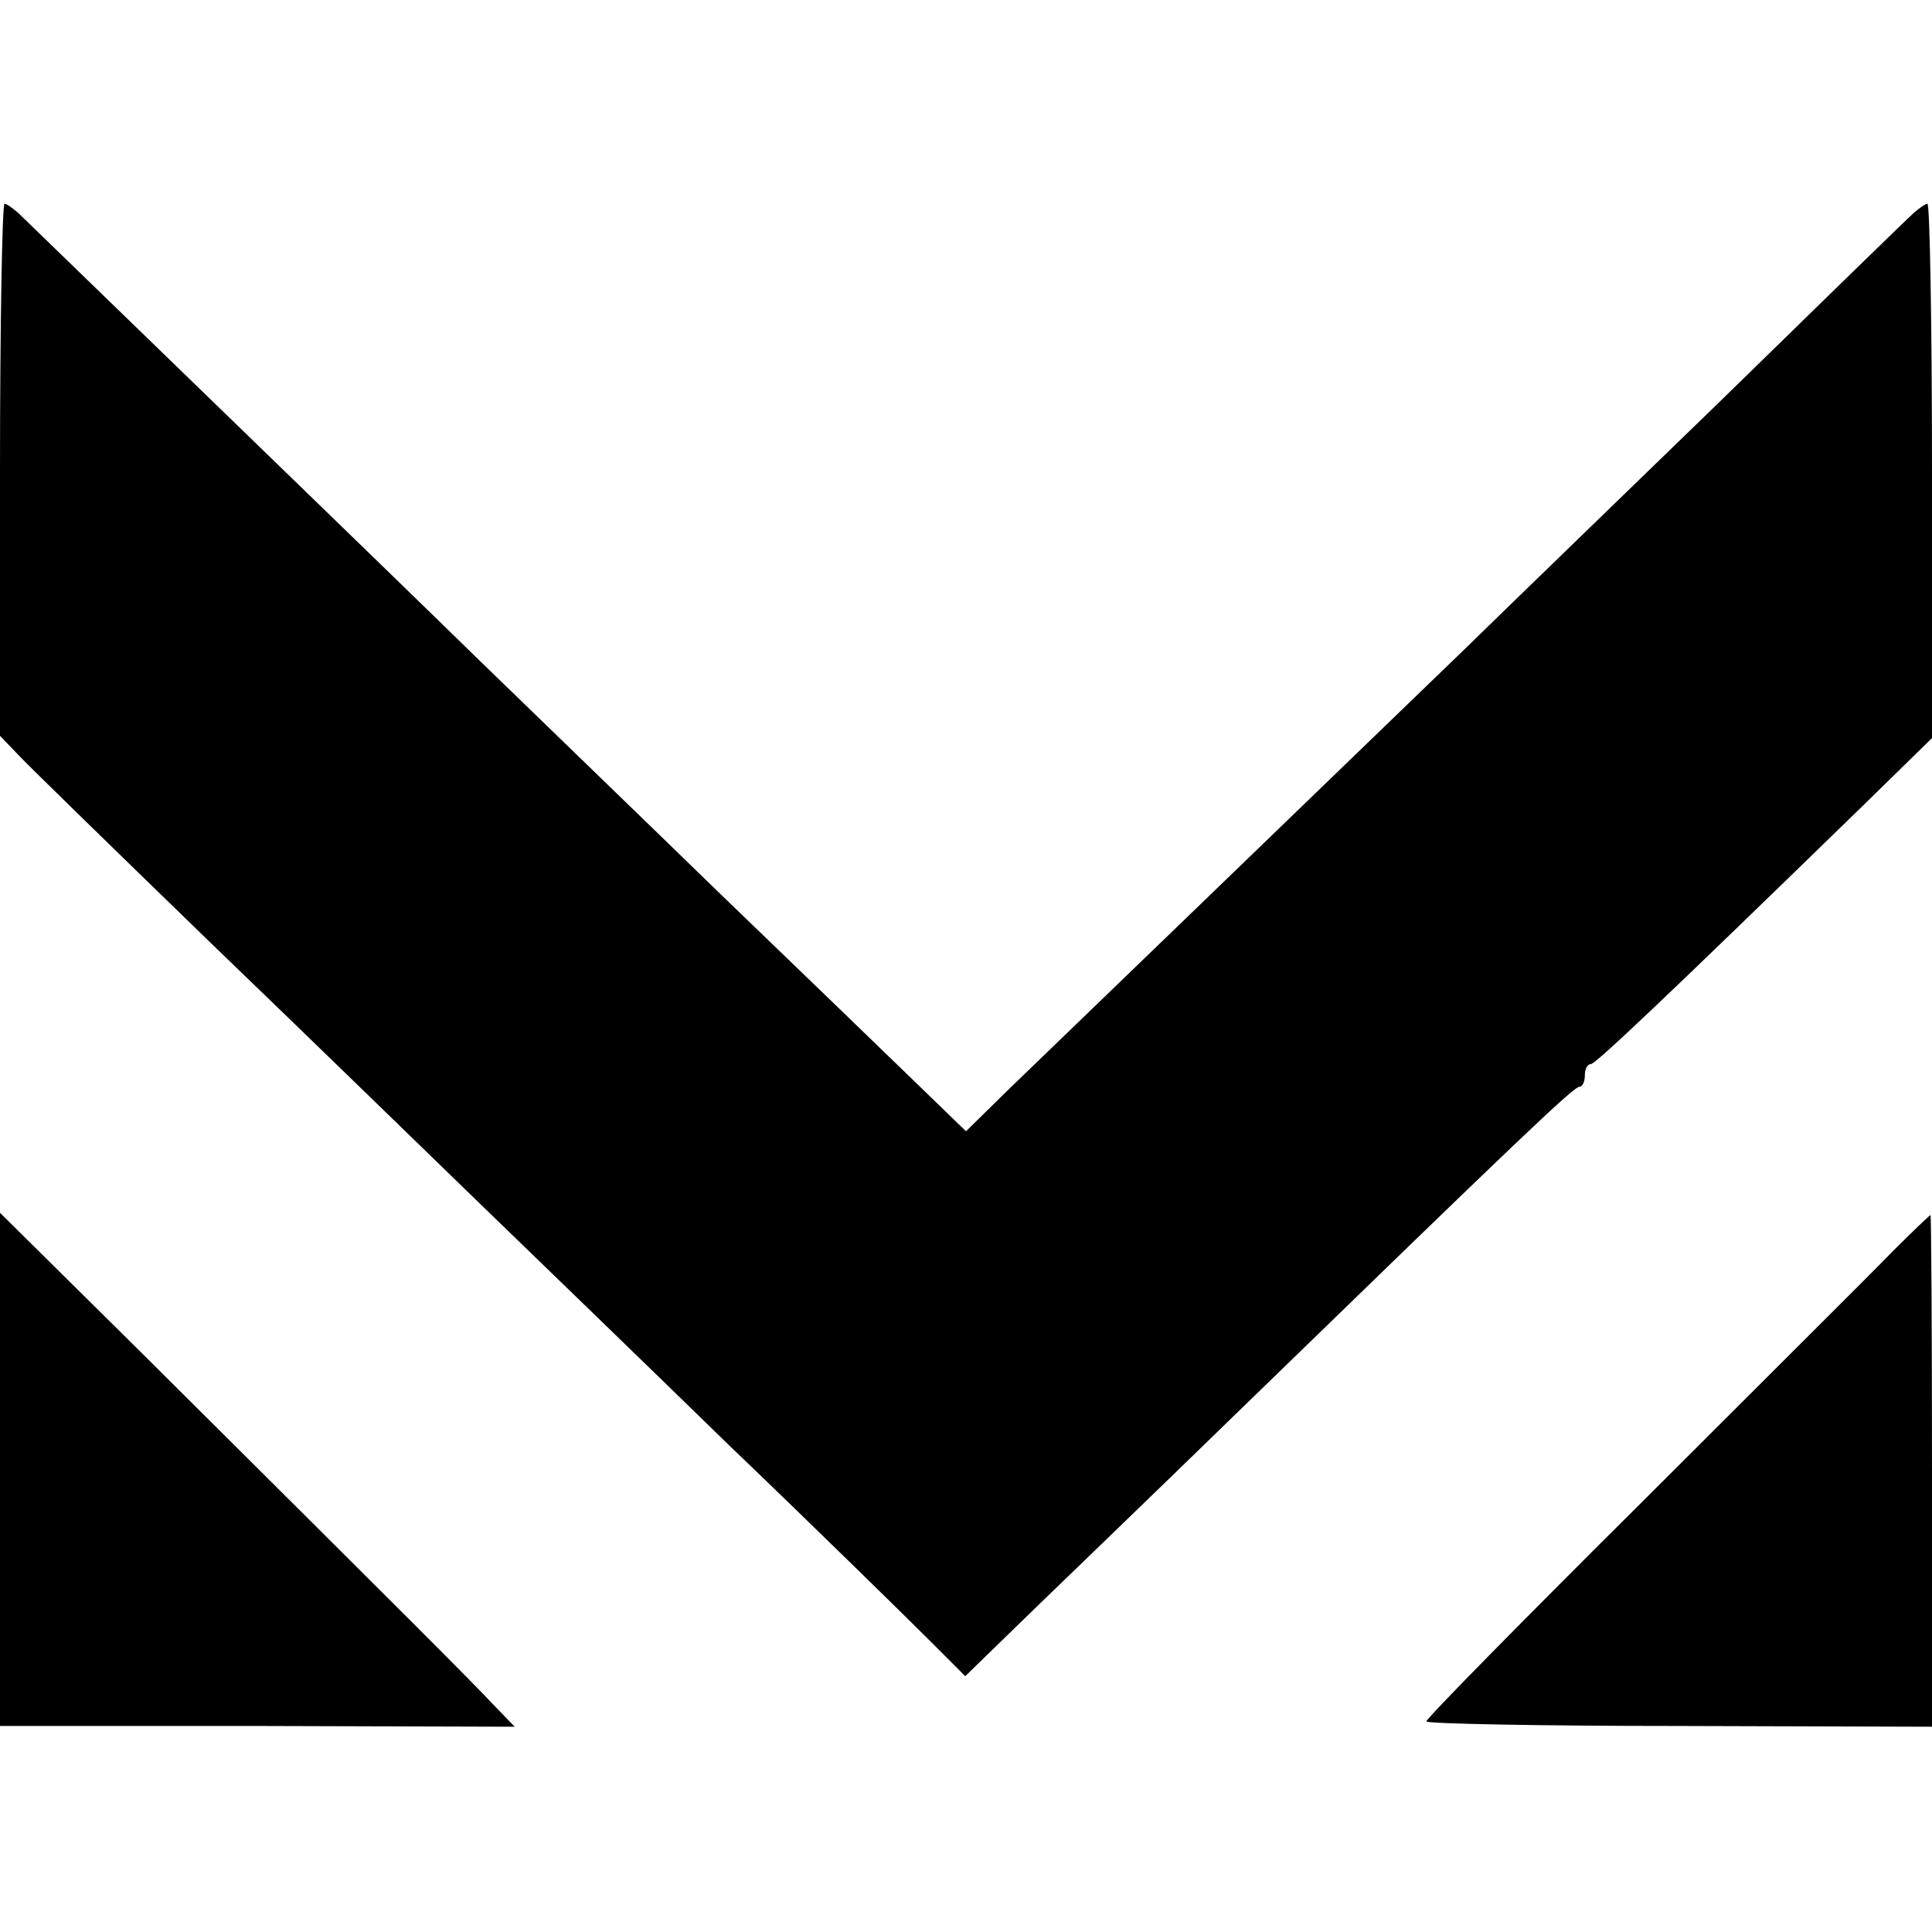
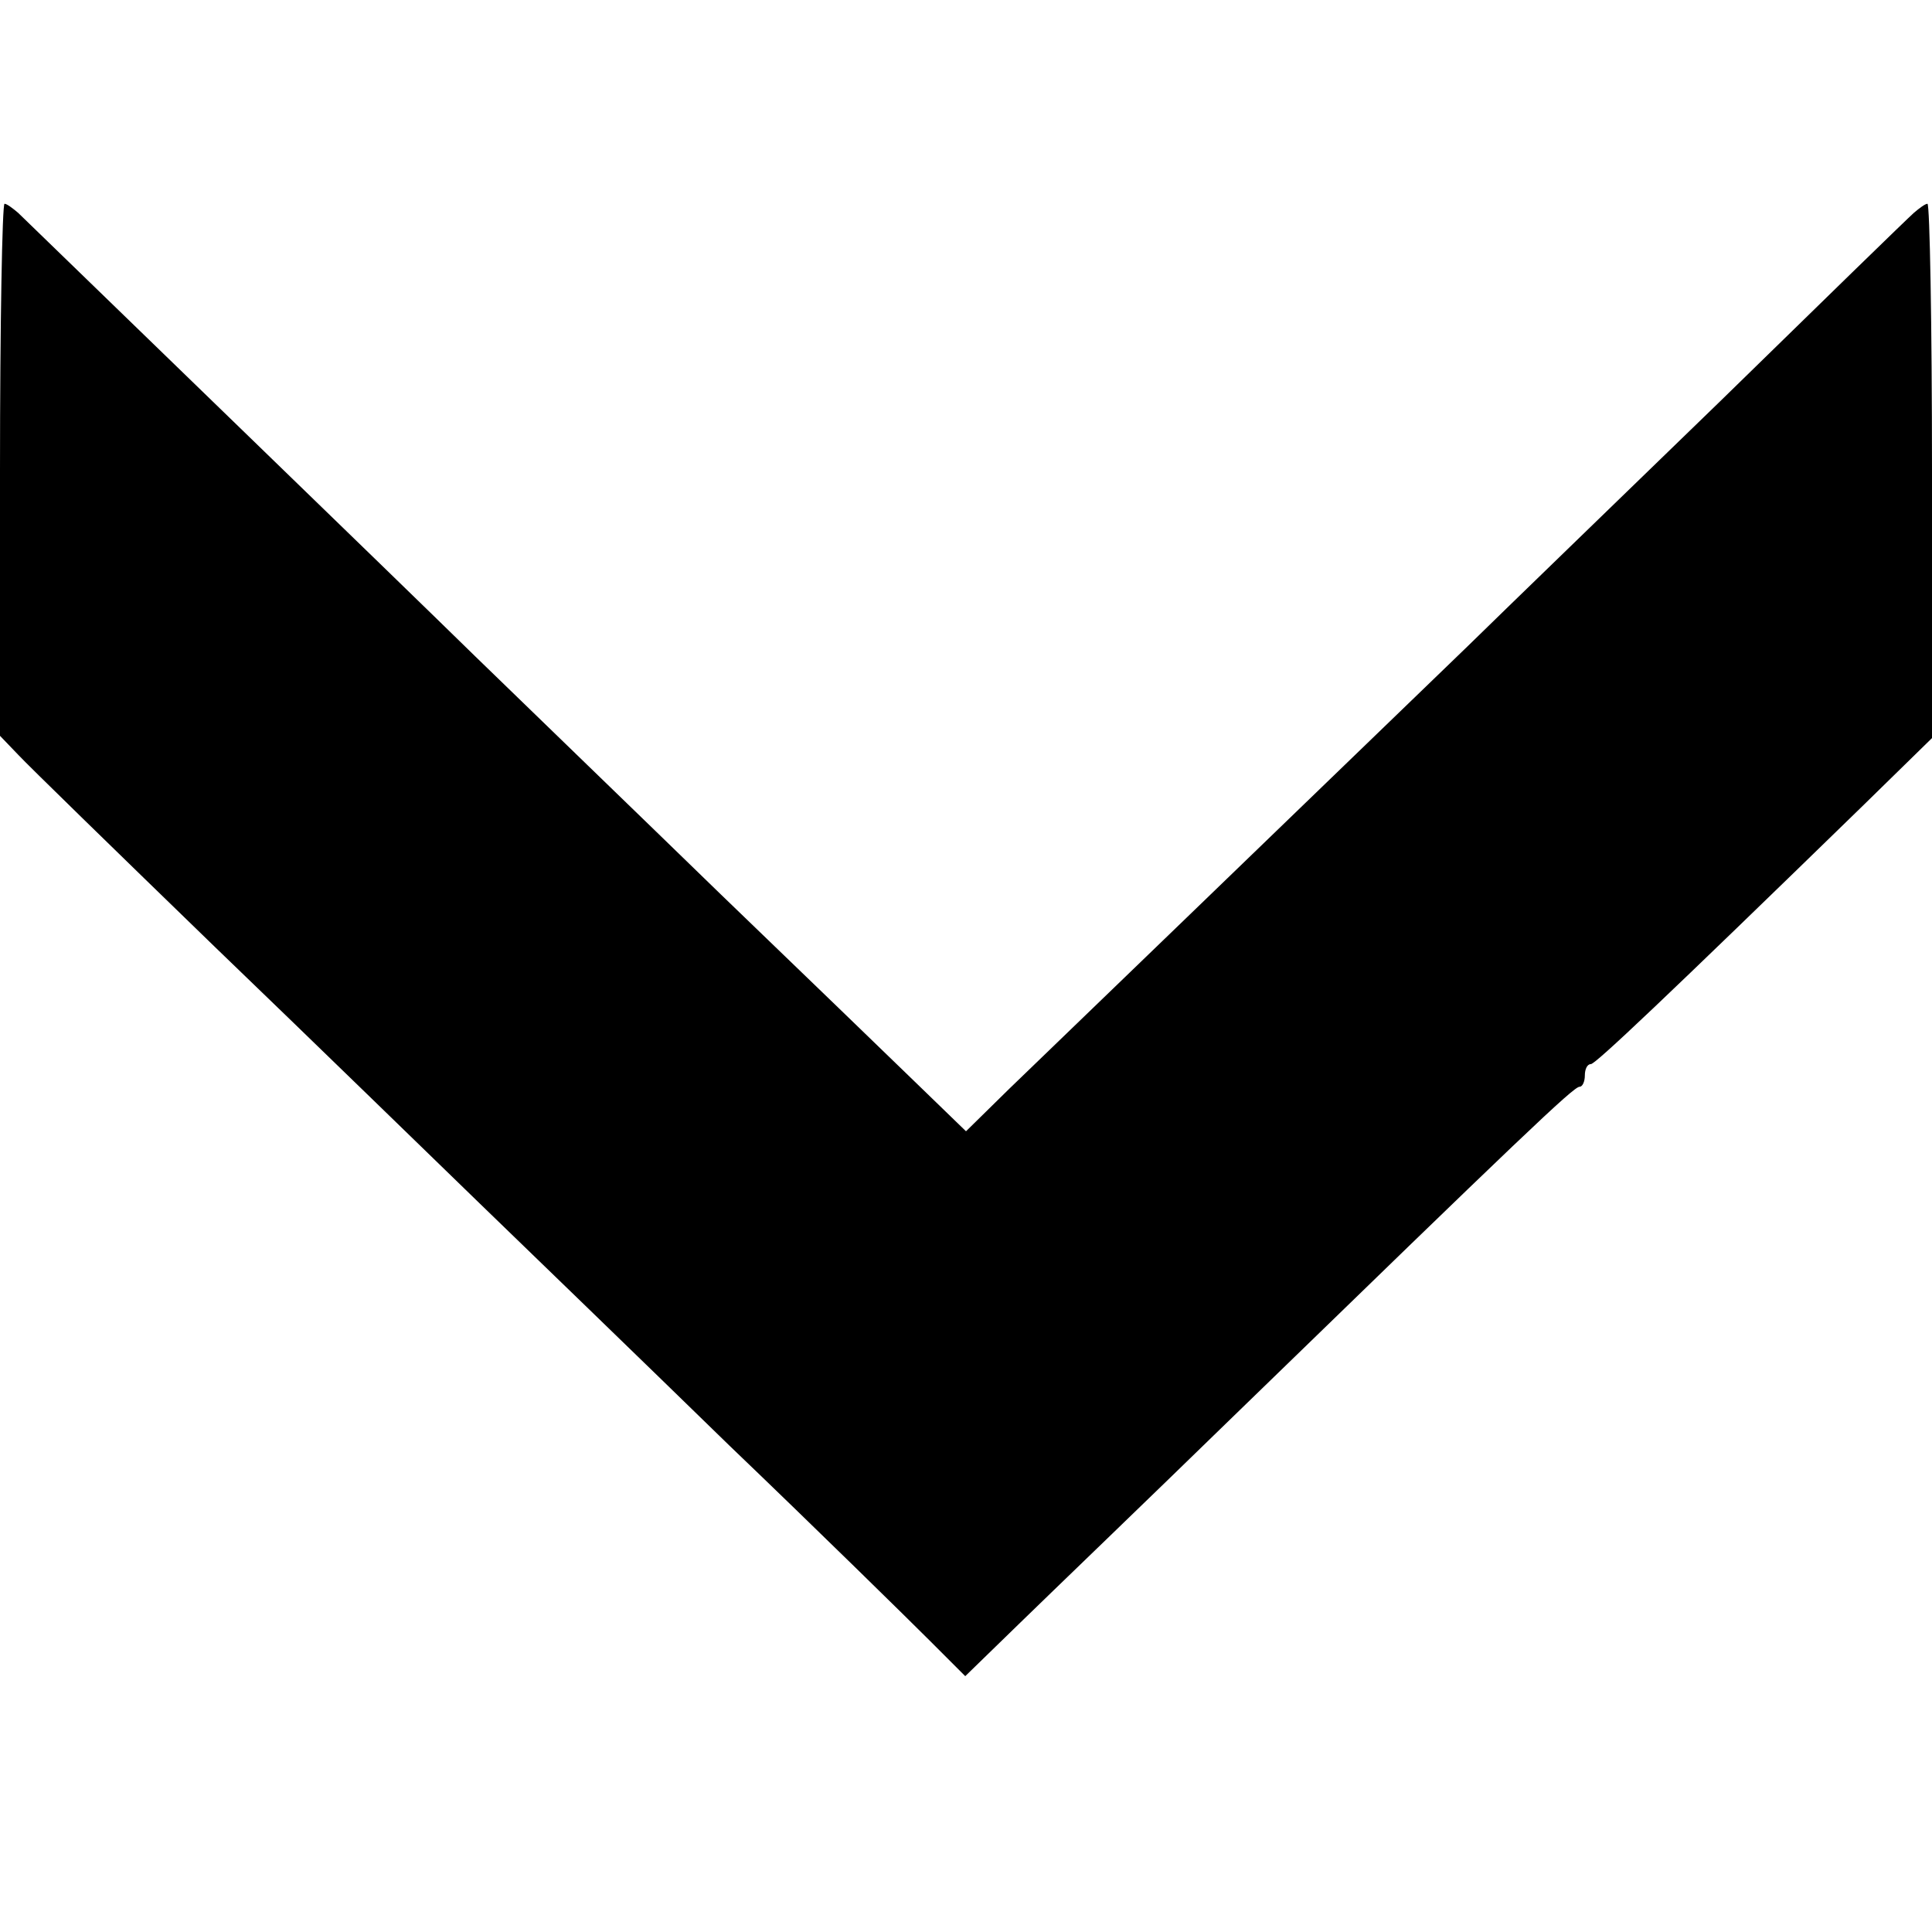
<svg xmlns="http://www.w3.org/2000/svg" version="1.0" width="256pt" height="256pt" viewBox="0 0 256 256" preserveAspectRatio="xMidYMid meet">
  <g transform="translate(0,256) scale(0.1,-0.1)" fill="#000000" stroke="none">
    <path d="M0 1937 l0 -352 24 -25 c13 -14 130 -128 261 -255 131 -126 288 -279 351 -340 62 -60 211 -204 330 -320 120 -115 239 -232 265 -258 l48 -48 73 71 c40 39 168 162 283 274 382 371 450 436 458 436 4 0 7 7 7 15 0 8 3 15 8 15 6 0 97 86 360 342 l92 90 0 354 c0 195 -3 354 -6 354 -3 0 -11 -6 -18 -12 -8 -7 -123 -119 -257 -250 -134 -130 -285 -276 -335 -325 -234 -226 -555 -536 -607 -586 l-57 -56 -64 62 c-35 34 -153 148 -261 252 -108 105 -254 246 -325 315 -99 97 -532 516 -606 588 -7 6 -15 12 -18 12 -3 0 -6 -159 -6 -353z" />
-     <path d="M0 613 l0 -340 341 0 341 -1 -29 30 c-28 30 -103 105 -465 465 l-188 186 0 -340z" />
-     <path d="M2508 902 c-25 -26 -175 -175 -332 -332 -157 -156 -286 -287 -286 -291 0 -3 151 -6 335 -6 l335 -1 0 339 c0 186 -1 339 -2 339 -2 -1 -24 -22 -50 -48z" />
  </g>
</svg>